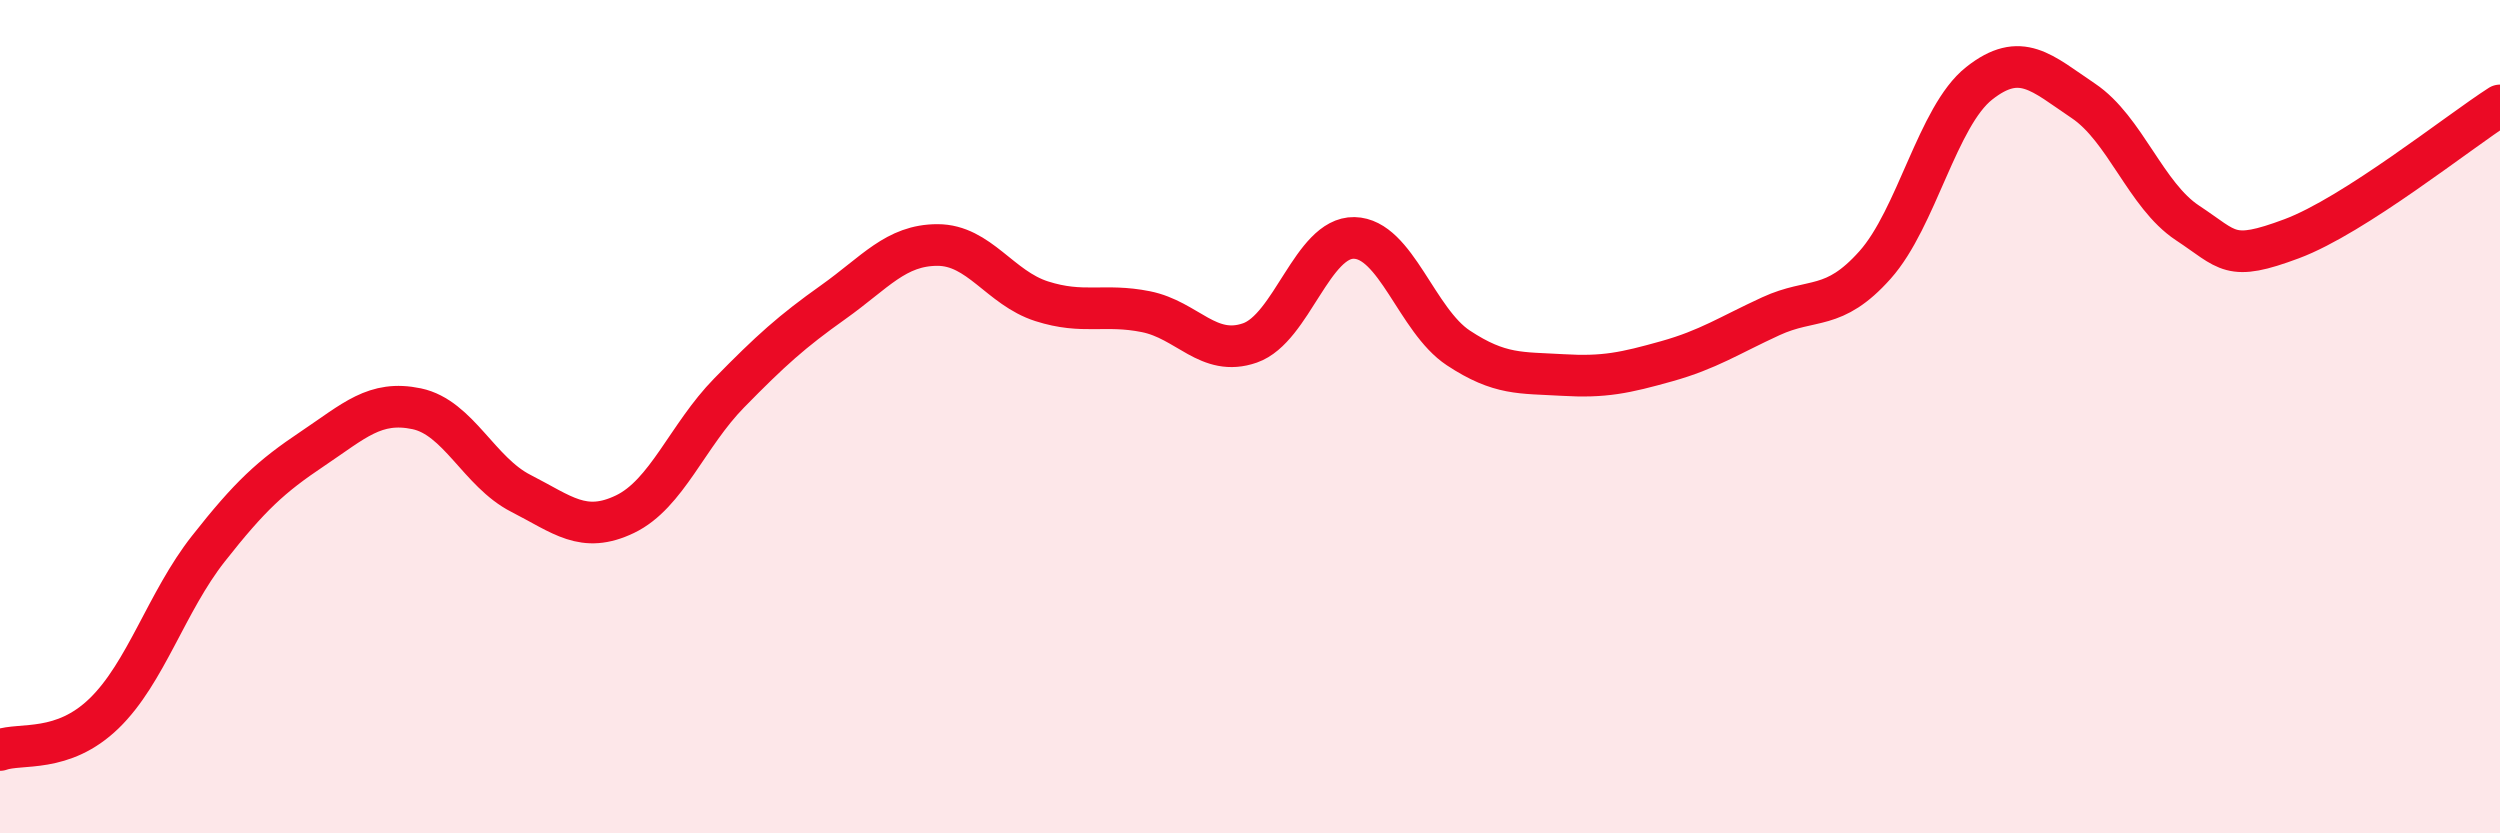
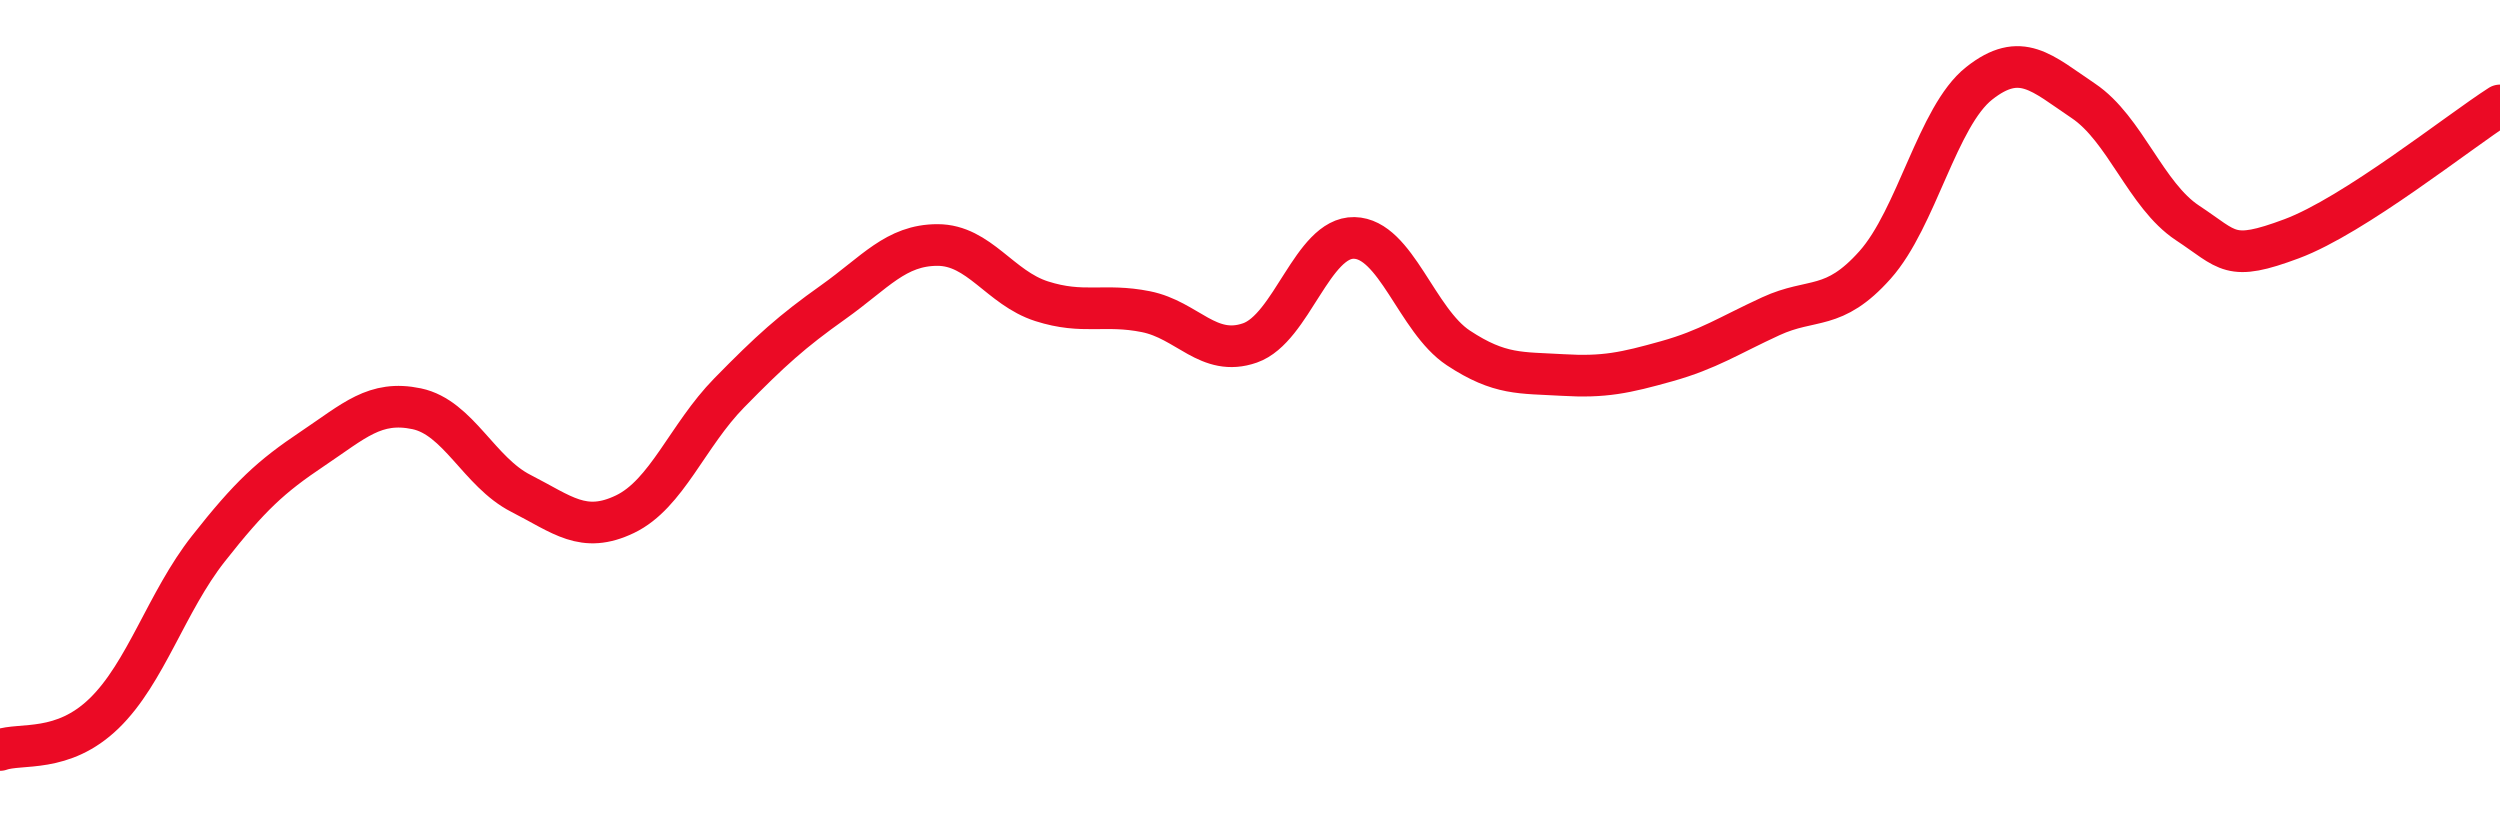
<svg xmlns="http://www.w3.org/2000/svg" width="60" height="20" viewBox="0 0 60 20">
-   <path d="M 0,18 C 0.5,17.82 1.5,18.09 2.5,17.12 C 3.5,16.15 4,14.44 5,13.17 C 6,11.9 6.5,11.44 7.5,10.77 C 8.5,10.1 9,9.6 10,9.81 C 11,10.02 11.5,11.33 12.5,11.84 C 13.5,12.35 14,12.82 15,12.34 C 16,11.86 16.5,10.45 17.5,9.43 C 18.5,8.41 19,7.96 20,7.25 C 21,6.54 21.5,5.88 22.5,5.88 C 23.5,5.88 24,6.91 25,7.23 C 26,7.55 26.5,7.28 27.5,7.48 C 28.5,7.68 29,8.58 30,8.23 C 31,7.88 31.5,5.69 32.5,5.71 C 33.5,5.73 34,7.69 35,8.35 C 36,9.01 36.5,8.94 37.5,9 C 38.5,9.06 39,8.95 40,8.67 C 41,8.39 41.5,8.05 42.5,7.59 C 43.5,7.13 44,7.48 45,6.36 C 46,5.24 46.5,2.79 47.5,2 C 48.5,1.21 49,1.75 50,2.42 C 51,3.09 51.5,4.69 52.5,5.35 C 53.5,6.01 53.5,6.29 55,5.73 C 56.5,5.17 59,3.17 60,2.53L60 20L0 20Z" fill="#EB0A25" opacity="0.1" stroke-linecap="round" stroke-linejoin="round" />
  <path d="M 0,18 C 0.5,17.82 1.5,18.09 2.5,17.12 C 3.5,16.15 4,14.44 5,13.17 C 6,11.9 6.5,11.44 7.5,10.77 C 8.5,10.1 9,9.6 10,9.81 C 11,10.02 11.5,11.33 12.5,11.84 C 13.5,12.35 14,12.82 15,12.34 C 16,11.86 16.5,10.45 17.5,9.43 C 18.5,8.41 19,7.96 20,7.25 C 21,6.54 21.5,5.88 22.5,5.88 C 23.5,5.88 24,6.91 25,7.23 C 26,7.55 26.5,7.28 27.5,7.48 C 28.5,7.68 29,8.58 30,8.23 C 31,7.88 31.5,5.69 32.5,5.71 C 33.5,5.73 34,7.69 35,8.35 C 36,9.01 36.5,8.94 37.5,9 C 38.5,9.06 39,8.95 40,8.67 C 41,8.39 41.5,8.05 42.5,7.59 C 43.5,7.13 44,7.48 45,6.36 C 46,5.24 46.5,2.79 47.5,2 C 48.5,1.21 49,1.75 50,2.42 C 51,3.09 51.5,4.69 52.5,5.35 C 53.5,6.01 53.5,6.29 55,5.73 C 56.5,5.17 59,3.17 60,2.53" stroke="#EB0A25" stroke-width="1" fill="none" stroke-linecap="round" stroke-linejoin="round" />
</svg>